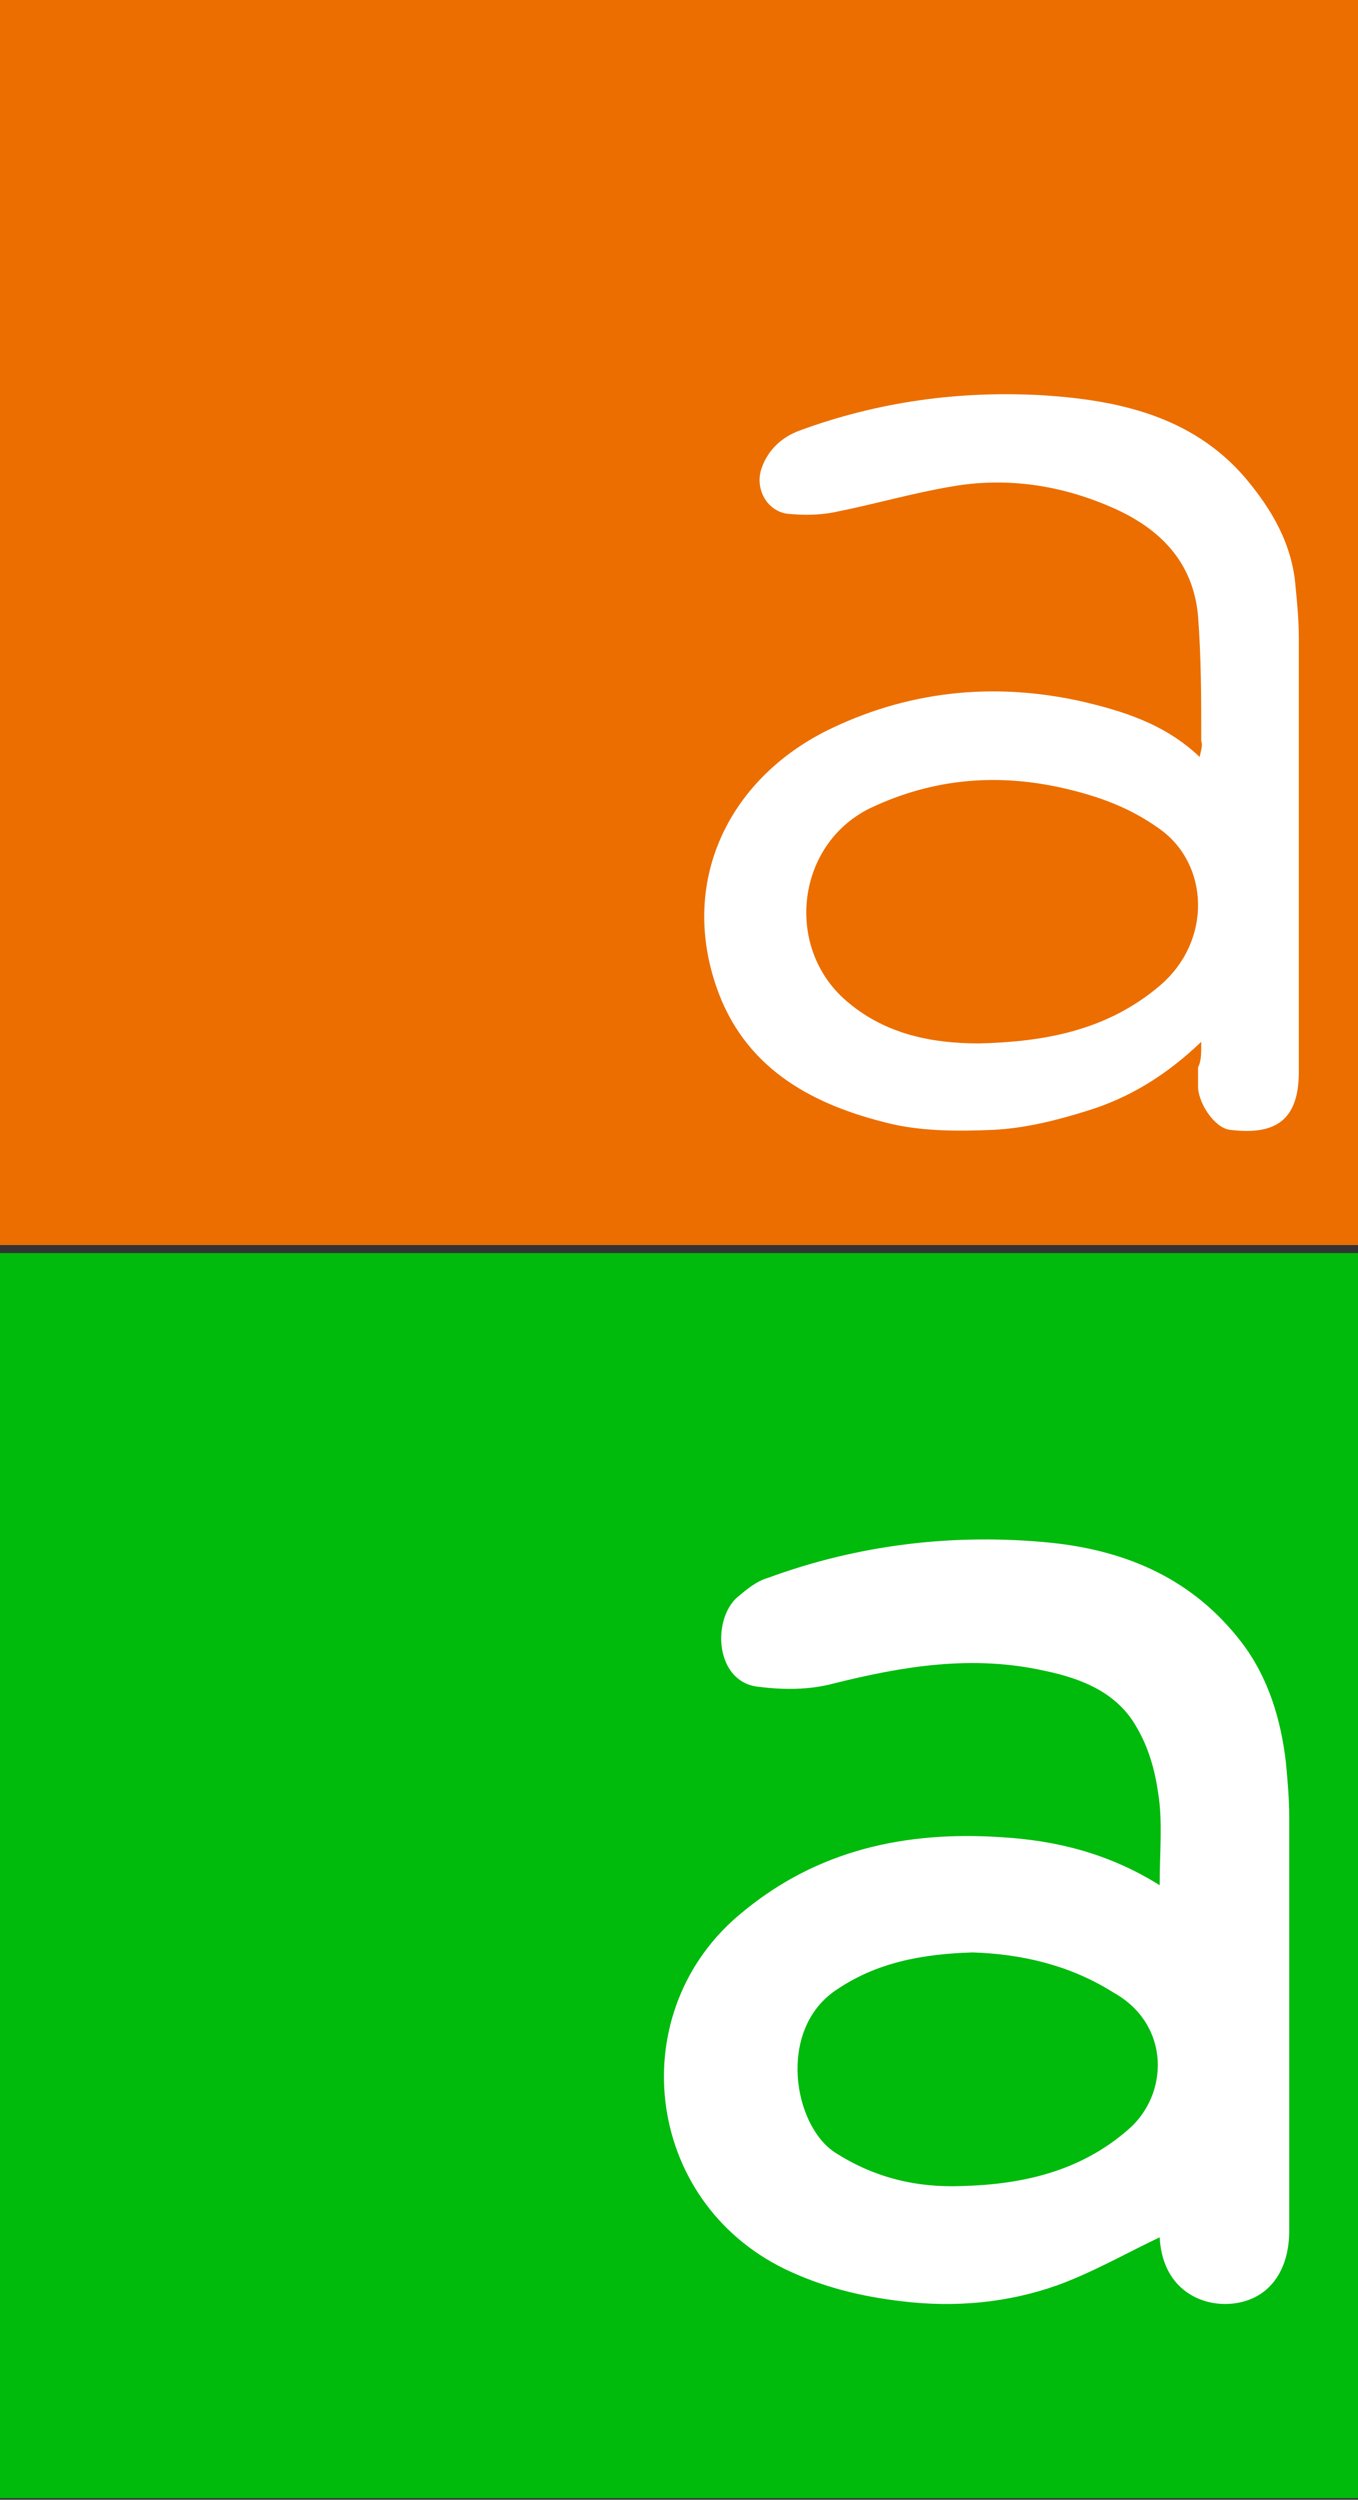
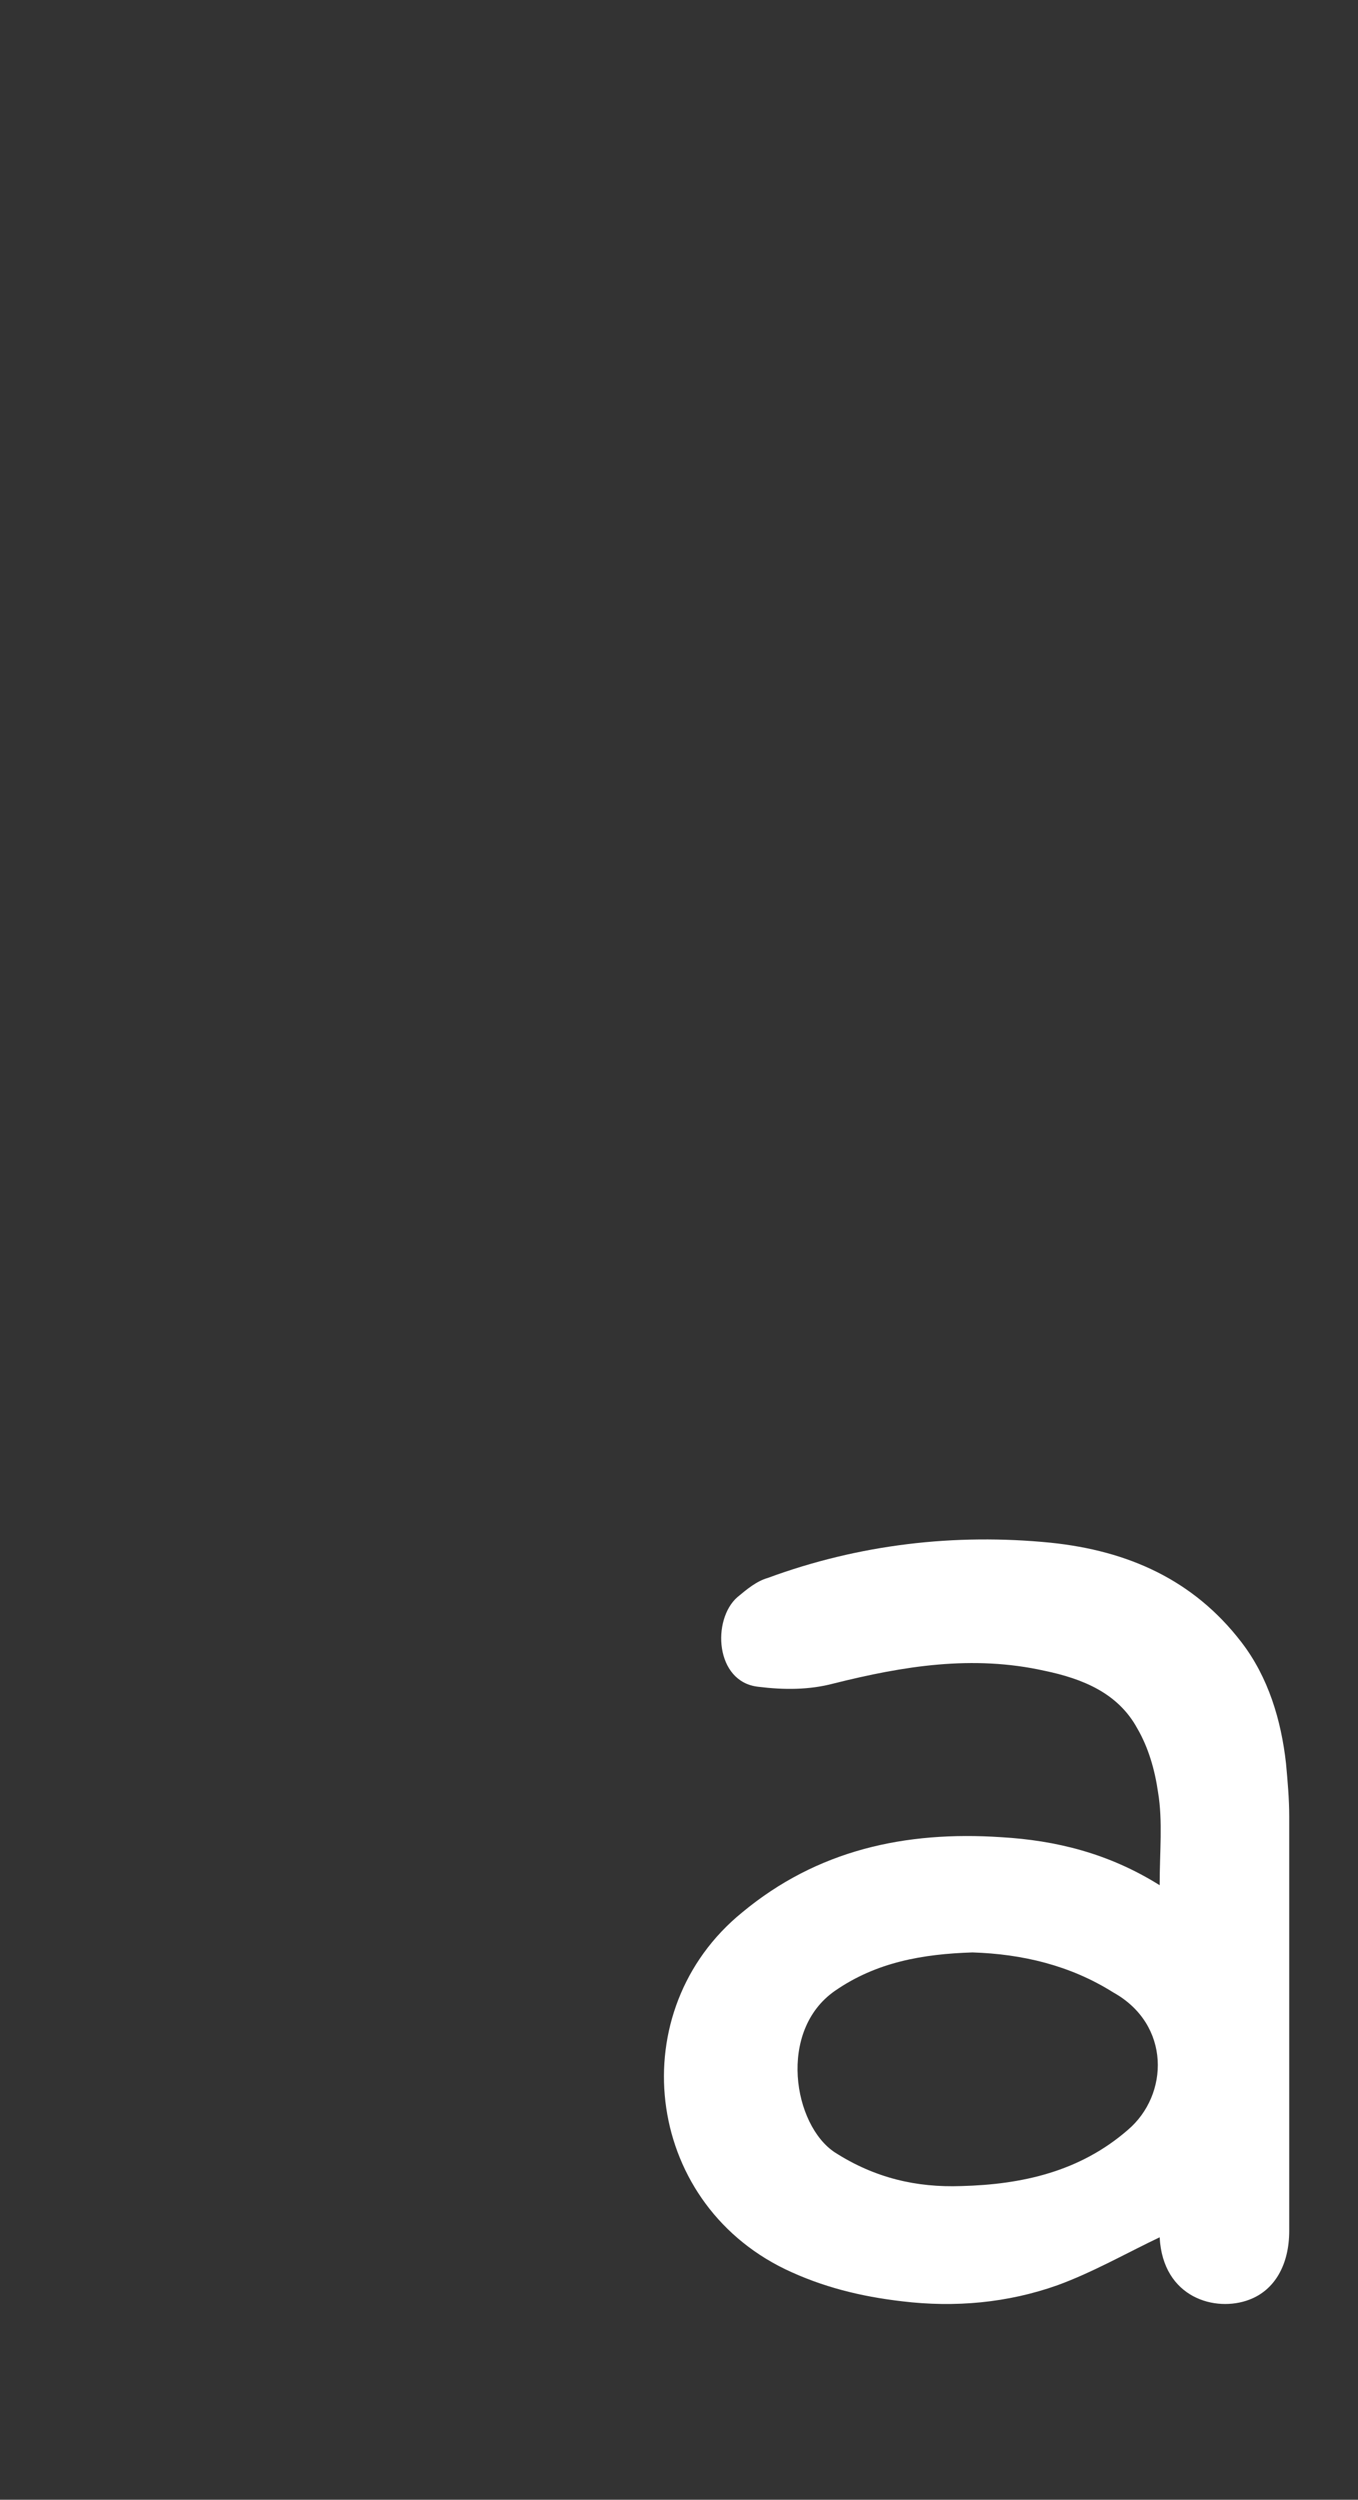
<svg xmlns="http://www.w3.org/2000/svg" version="1.1" id="Capa_1" x="0px" y="0px" viewBox="0 0 84.9 156.2" style="enable-background:new 0 0 84.9 156.2;" xml:space="preserve">
  <rect x="0" y="0" width="84.9" height="156.2" fill="#333333" stroke="none" />
  <style type="text/css">
	.st0{fill:#EC6E00;}
	.st1{fill:#00BB0C;}
	.st2{fill:#FFFFFF;}
</style>
-   <rect class="st0" width="84.9" height="77.8" />
-   <rect y="78.3" class="st1" width="84.9" height="77.8" />
  <path class="st2" d="M72.5,139.8c-2.1,1-4.2,2.2-6.4,3c-3.1,1.1-6.4,1.4-9.7,1c-2.6-0.3-5-0.9-7.3-2c-8.9-4.3-10.2-16.2-2.7-22.3  c4.7-3.9,10.2-5.1,16.2-4.7c3.4,0.2,6.7,1,9.9,3c0-2.1,0.2-4-0.1-5.8c-0.2-1.4-0.6-2.8-1.3-4c-1.2-2.2-3.4-3.1-5.8-3.6  c-4.5-1-8.8-0.3-13.2,0.8c-1.5,0.4-3.1,0.4-4.7,0.2c-2.7-0.3-2.9-4.2-1.3-5.6c0.6-0.5,1.2-1,1.9-1.2c5.7-2.1,11.7-2.8,17.7-2.2  c4.8,0.5,8.9,2.3,11.9,6.2c1.7,2.2,2.5,4.9,2.8,7.6c0.1,1.1,0.2,2.2,0.2,3.3c0,8.6,0,17.3,0,25.9c0,2.1-0.9,3.7-2.5,4.3  C76,144.5,72.7,143.6,72.5,139.8z M60.8,122c-3.1,0.1-6,0.6-8.6,2.4c-3.6,2.5-2.6,8.4,0,10.1c2.5,1.6,5.1,2.2,7.9,2.1  c3.8-0.1,7.4-0.9,10.4-3.5c2.6-2.2,2.7-6.6-0.9-8.6C66.9,122.8,63.9,122.1,60.8,122z" />
-   <path class="st2" d="M75.1,65.1c-2.2,2.1-4.5,3.5-7.1,4.3c-1.9,0.6-3.9,1.1-5.9,1.2c-2.3,0.1-4.7,0.1-6.9-0.5  c-4.7-1.2-8.7-3.5-10.4-8.4c-2.3-6.6,0.7-12.9,6.8-16c5-2.5,10.4-3.1,15.9-1.9c2.6,0.6,5.3,1.4,7.5,3.5c0.1-0.5,0.2-0.7,0.1-1  c0-2.6,0-5.2-0.2-7.8c-0.3-3.4-2.4-5.5-5.4-6.8c-3.2-1.4-6.6-1.9-10-1.3c-2.4,0.4-4.8,1.1-7.3,1.6c-1,0.2-2,0.2-3,0.1  c-1.3-0.2-2-1.6-1.6-2.8c0.4-1.2,1.3-2,2.4-2.4c4.9-1.8,10-2.5,15.2-2.2c4.7,0.3,9.3,1.3,12.6,5.1c1.7,2,3,4.2,3.2,6.9  c0.1,1,0.2,2.1,0.2,3.1c0,9.1,0,18.1,0,27.2c0,3.3-1.8,3.9-4.3,3.6c-0.9-0.1-1.9-1.5-2-2.6c0-0.4,0-0.9,0-1.3  C75.1,66.3,75.1,65.9,75.1,65.1z M61.2,65.2c4.1-0.1,8-0.8,11.3-3.6c3.3-2.8,3.1-7.6,0-9.8c-1.8-1.3-3.7-2-5.8-2.5  c-4.2-1-8.3-0.7-12.3,1.2c-4.7,2.3-5.4,8.9-1.3,12.2C55.4,64.6,58.2,65.2,61.2,65.2z" />
</svg>